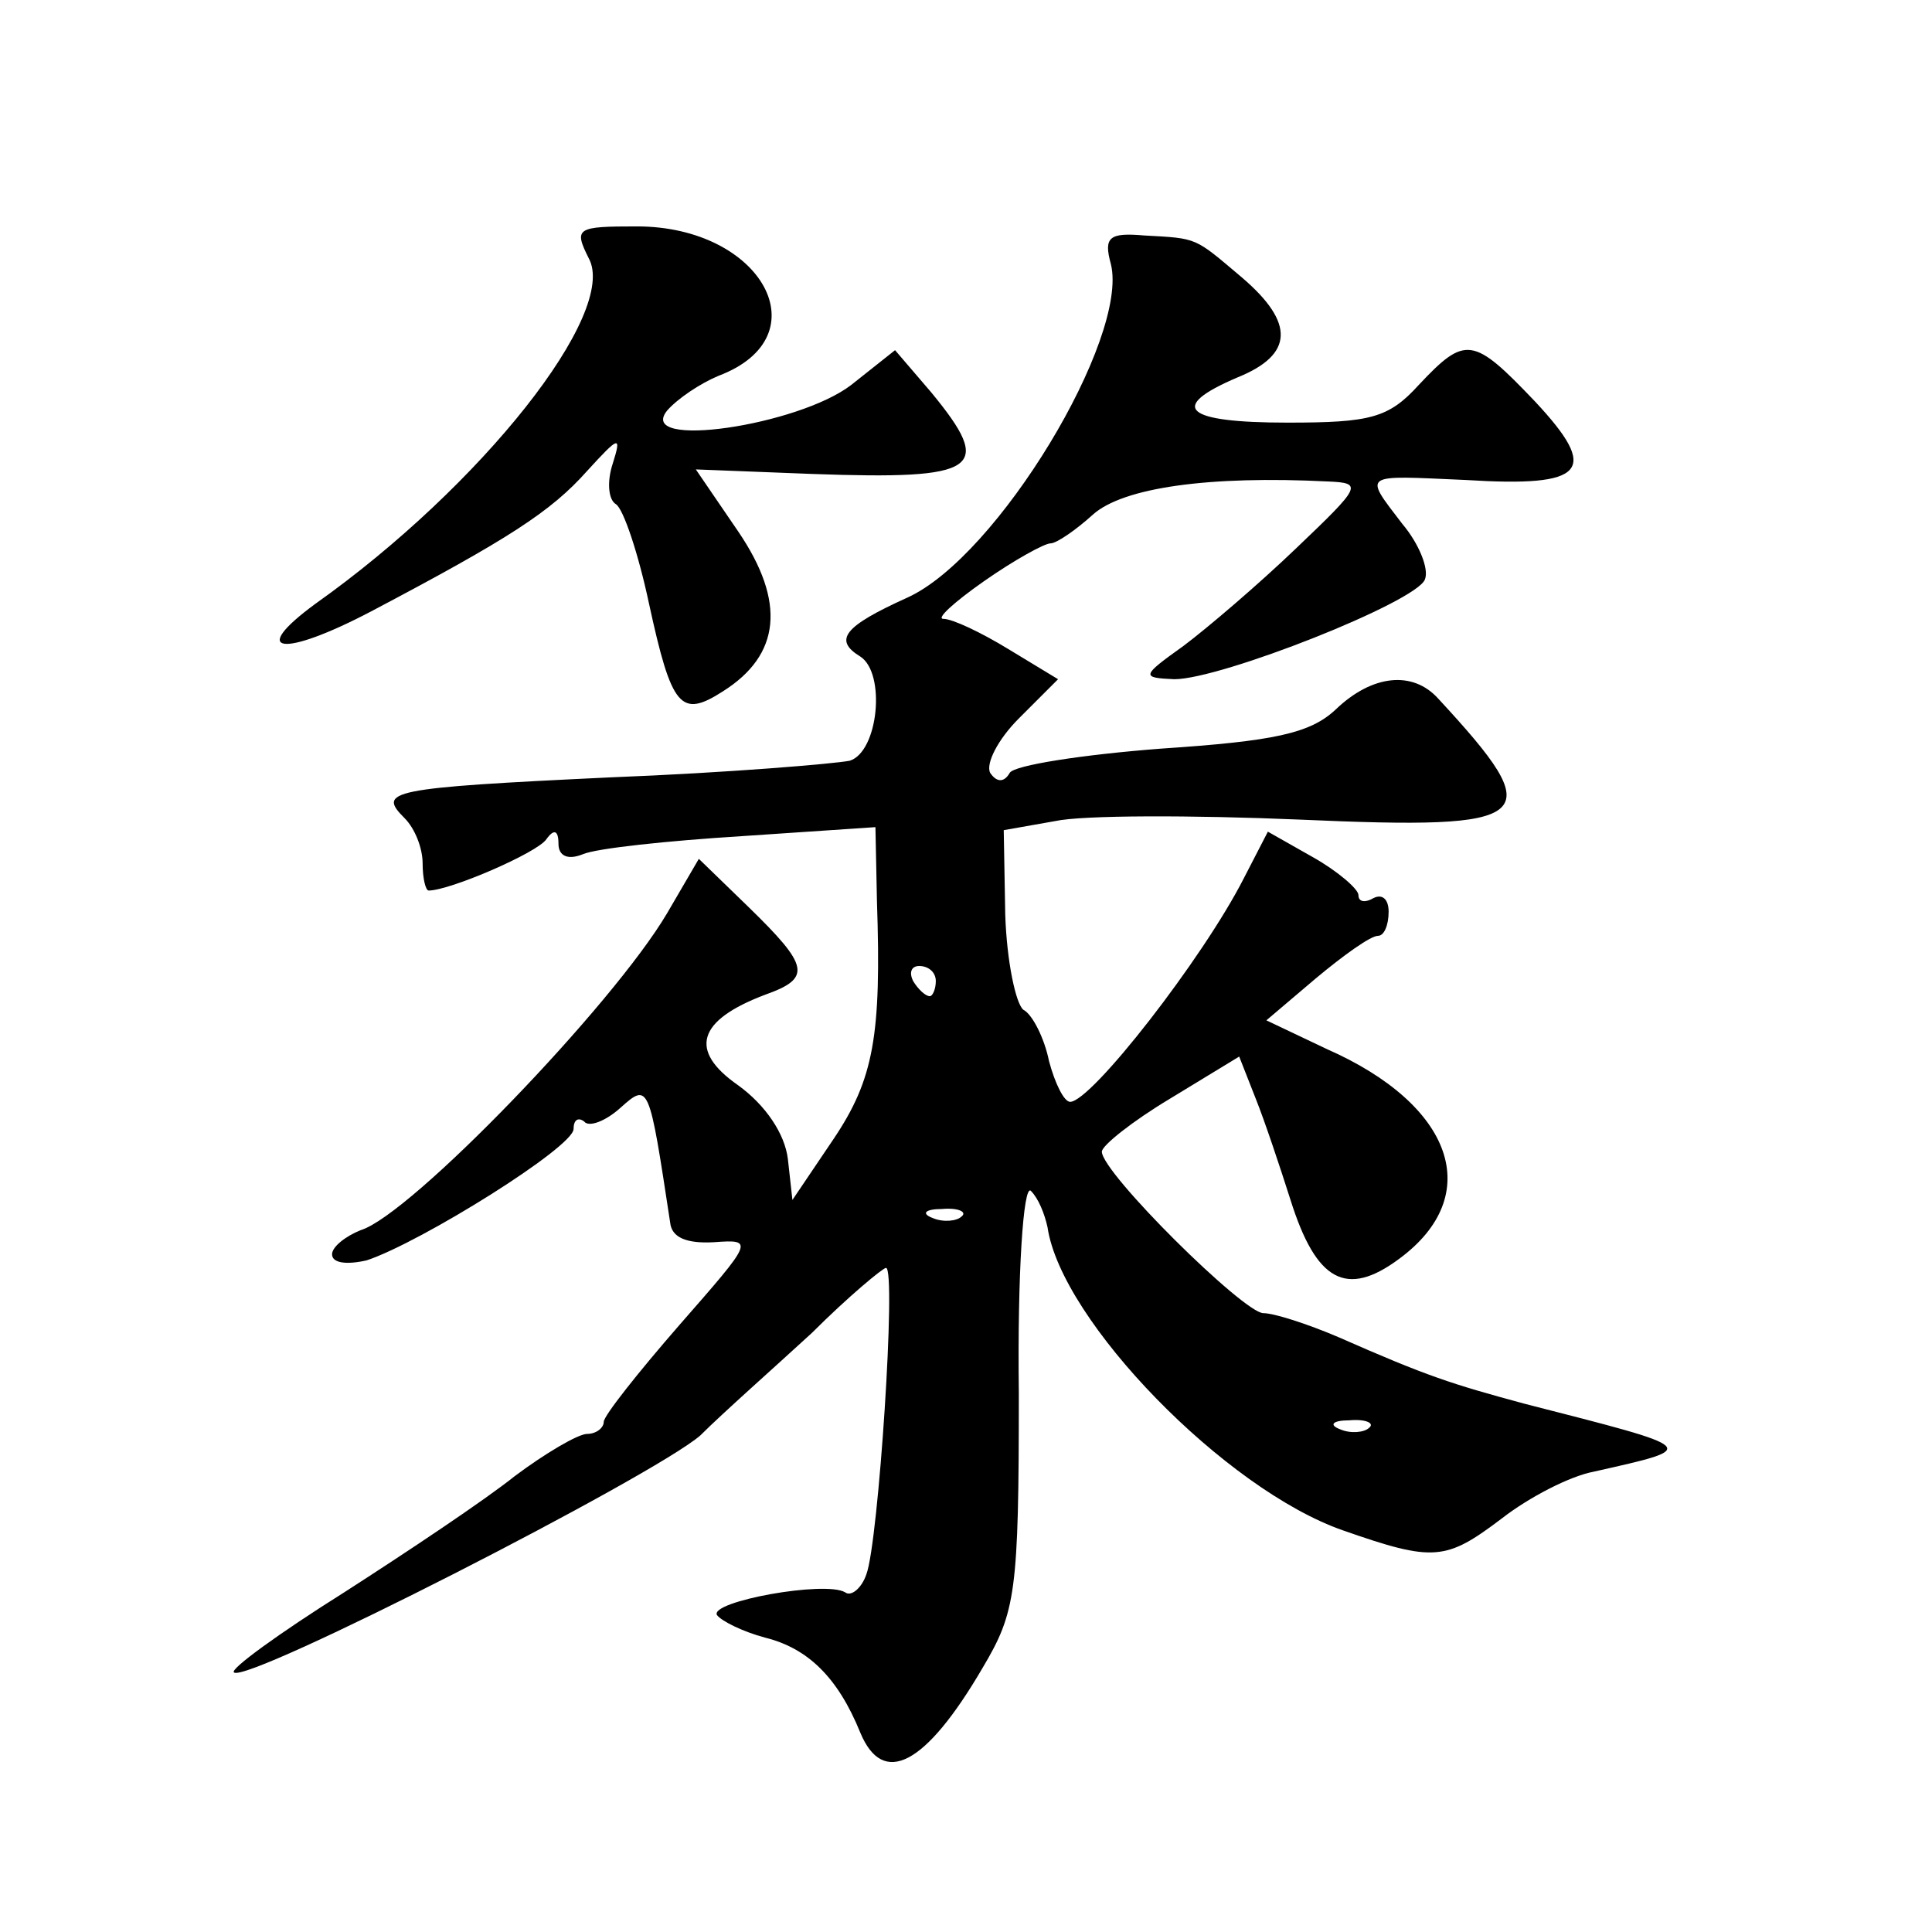
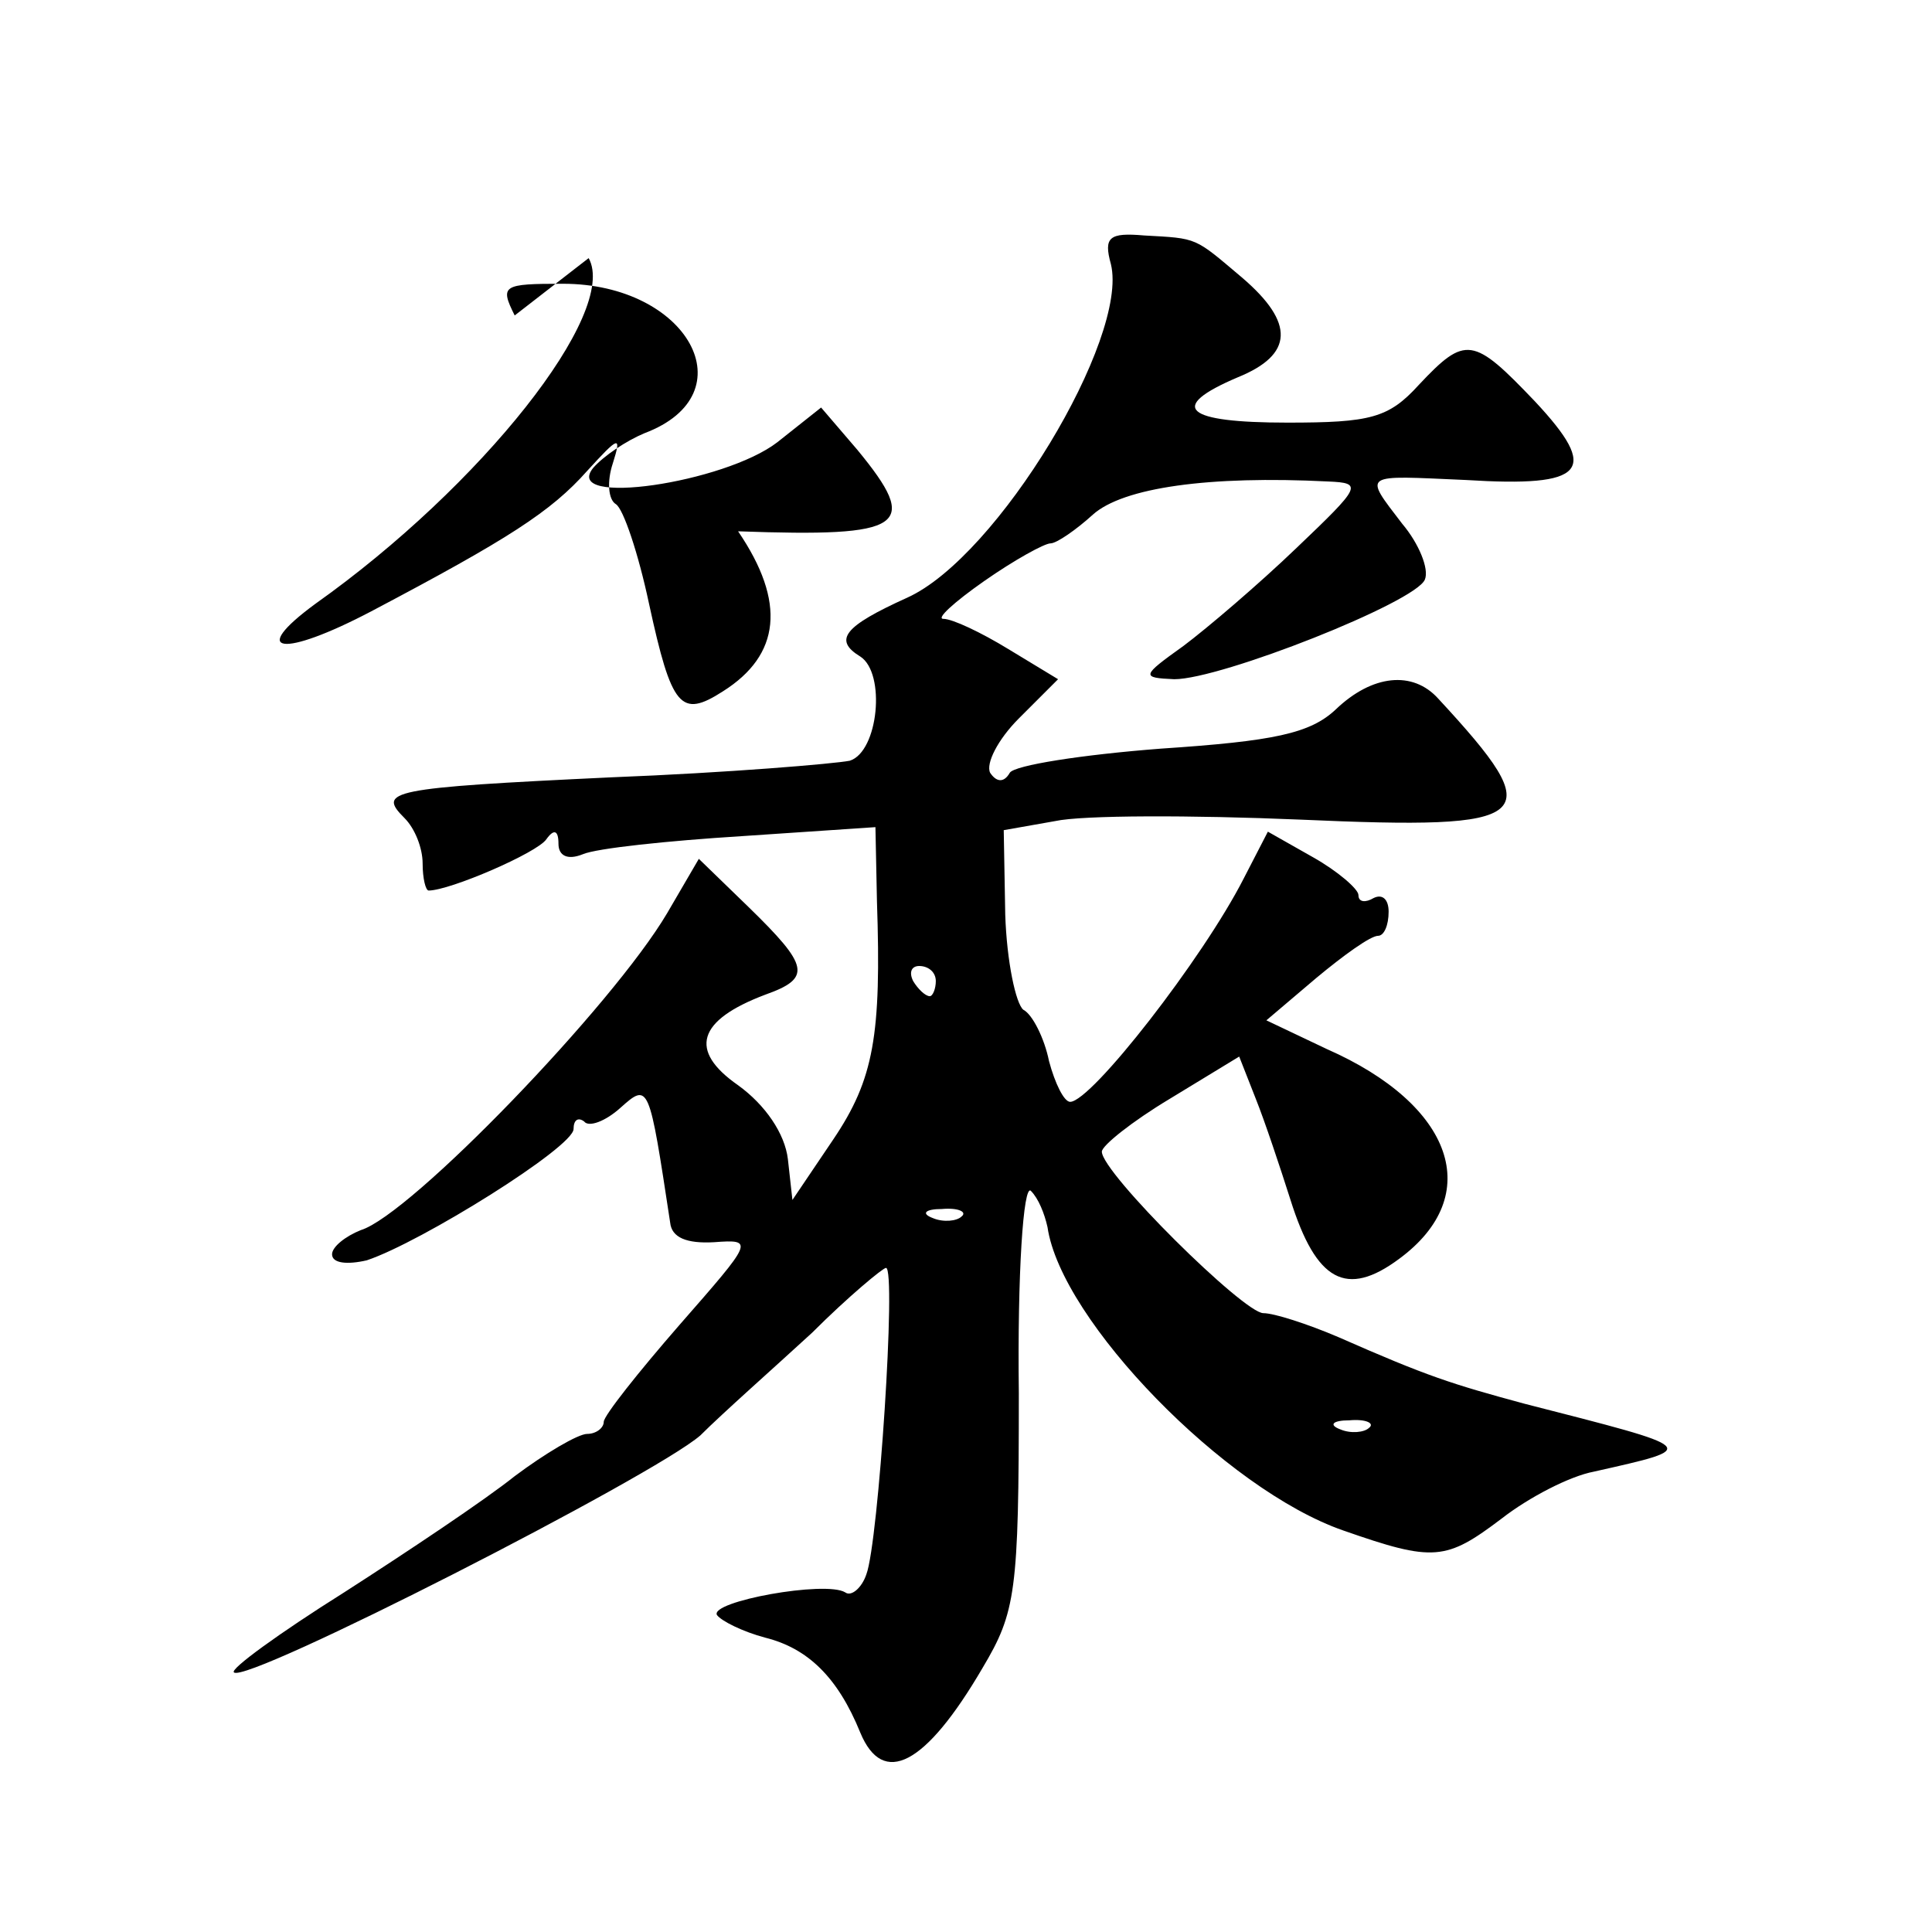
<svg xmlns="http://www.w3.org/2000/svg" version="1.0" width="128pt" height="128pt" viewBox="0 0 128 128" preserveAspectRatio="xMidYMid meet">
  <g transform="translate(0,128) scale(0.1,-0.1)" fill="#0" stroke="none">
-     <path d="M390 1109 c20 -36 -71 -151 -181 -229 -45 -33 -22 -36 37 -5 91 48 119 66 143 93 21 23 23 24 17 5 -4 -12 -3 -24 2 -27 5 -3 15 -33 22 -66 15 -69 21 -76 49 -58 38 24 42 59 10 106 l-28 41 77 -3 c111 -4 121 3 79 54 l-24 28 -29 -23 c-35 -27 -143 -43 -122 -17 7 8 22 18 34 23 69 26 29 99 -54 99 -40 0 -42 -1 -32 -21z M736 1105 c12 -49 -75 -194 -135 -221 -42 -19 -49 -28 -31 -39 17 -11 12 -63 -7 -69 -10 -2 -81 -8 -158 -11 -148 -7 -155 -9 -137 -27 7 -7 12 -20 12 -30 0 -10 2 -18 4 -18 14 0 72 25 78 34 5 7 8 6 8 -3 0 -8 6 -11 16 -7 9 4 57 9 105 12 l89 6 1 -49 c3 -89 -2 -118 -29 -158 l-27 -40 -3 27 c-2 17 -15 36 -33 49 -33 23 -27 43 18 60 31 11 29 19 -11 58 l-33 32 -21 -36 c-36 -61 -170 -200 -203 -210 -10 -4 -19 -11 -19 -16 0 -6 10 -7 23 -4 36 12 137 75 137 87 0 6 3 8 7 5 3 -4 14 0 24 9 19 17 19 16 33 -76 1 -10 11 -14 29 -13 27 2 26 1 -23 -55 -27 -31 -50 -60 -50 -64 0 -4 -5 -8 -11 -8 -6 0 -28 -13 -48 -28 -20 -16 -71 -50 -113 -77 -43 -27 -76 -51 -73 -53 8 -8 278 130 309 157 15 15 49 45 74 68 24 24 47 43 49 43 7 0 -5 -182 -13 -203 -3 -9 -10 -15 -14 -12 -13 8 -90 -6 -85 -15 3 -4 17 -11 32 -15 28 -7 48 -26 63 -63 15 -36 43 -22 81 43 22 37 24 50 24 182 -1 79 3 139 8 134 5 -5 9 -15 11 -24 9 -62 118 -174 196 -201 60 -21 68 -20 105 8 18 14 45 28 61 31 71 16 71 15 -46 45 -48 13 -64 18 -123 44 -21 9 -43 16 -50 16 -13 0 -107 93 -107 107 0 4 20 20 45 35 l46 28 11 -28 c6 -15 16 -45 23 -67 17 -54 37 -65 72 -39 57 42 36 102 -48 139 l-40 19 33 28 c18 15 36 28 41 28 4 0 7 7 7 16 0 8 -4 12 -10 9 -5 -3 -10 -3 -10 2 0 4 -14 16 -30 25 l-30 17 -16 -31 c-27 -53 -101 -148 -115 -148 -4 0 -10 12 -14 27 -3 15 -11 31 -17 34 -5 4 -11 32 -12 63 l-1 56 34 6 c18 4 91 4 162 1 158 -7 166 0 92 80 -17 19 -44 16 -68 -7 -17 -16 -41 -21 -116 -26 -52 -4 -97 -11 -100 -16 -4 -7 -9 -6 -13 0 -3 6 5 22 19 36 l26 26 -33 20 c-18 11 -37 20 -43 20 -5 0 7 11 27 25 20 14 40 25 44 25 4 0 17 9 28 19 20 18 77 26 156 22 23 -1 22 -3 -21 -44 -25 -24 -59 -53 -75 -65 -28 -20 -28 -21 -6 -22 31 0 160 51 166 66 3 7 -4 24 -15 37 -26 34 -27 32 42 29 80 -5 89 6 46 52 -41 43 -46 44 -77 11 -20 -22 -32 -25 -87 -25 -68 0 -80 10 -33 30 37 15 38 36 3 66 -32 27 -29 26 -65 28 -23 2 -27 -1 -22 -19z m-116 -475 c0 -5 -2 -10 -4 -10 -3 0 -8 5 -11 10 -3 6 -1 10 4 10 6 0 11 -4 11 -10z m17 -156 c-3 -3 -12 -4 -19 -1 -8 3 -5 6 6 6 11 1 17 -2 13 -5z m270 -140 c-3 -3 -12 -4 -19 -1 -8 3 -5 6 6 6 11 1 17 -2 13 -5z" />
+     <path d="M390 1109 c20 -36 -71 -151 -181 -229 -45 -33 -22 -36 37 -5 91 48 119 66 143 93 21 23 23 24 17 5 -4 -12 -3 -24 2 -27 5 -3 15 -33 22 -66 15 -69 21 -76 49 -58 38 24 42 59 10 106 c111 -4 121 3 79 54 l-24 28 -29 -23 c-35 -27 -143 -43 -122 -17 7 8 22 18 34 23 69 26 29 99 -54 99 -40 0 -42 -1 -32 -21z M736 1105 c12 -49 -75 -194 -135 -221 -42 -19 -49 -28 -31 -39 17 -11 12 -63 -7 -69 -10 -2 -81 -8 -158 -11 -148 -7 -155 -9 -137 -27 7 -7 12 -20 12 -30 0 -10 2 -18 4 -18 14 0 72 25 78 34 5 7 8 6 8 -3 0 -8 6 -11 16 -7 9 4 57 9 105 12 l89 6 1 -49 c3 -89 -2 -118 -29 -158 l-27 -40 -3 27 c-2 17 -15 36 -33 49 -33 23 -27 43 18 60 31 11 29 19 -11 58 l-33 32 -21 -36 c-36 -61 -170 -200 -203 -210 -10 -4 -19 -11 -19 -16 0 -6 10 -7 23 -4 36 12 137 75 137 87 0 6 3 8 7 5 3 -4 14 0 24 9 19 17 19 16 33 -76 1 -10 11 -14 29 -13 27 2 26 1 -23 -55 -27 -31 -50 -60 -50 -64 0 -4 -5 -8 -11 -8 -6 0 -28 -13 -48 -28 -20 -16 -71 -50 -113 -77 -43 -27 -76 -51 -73 -53 8 -8 278 130 309 157 15 15 49 45 74 68 24 24 47 43 49 43 7 0 -5 -182 -13 -203 -3 -9 -10 -15 -14 -12 -13 8 -90 -6 -85 -15 3 -4 17 -11 32 -15 28 -7 48 -26 63 -63 15 -36 43 -22 81 43 22 37 24 50 24 182 -1 79 3 139 8 134 5 -5 9 -15 11 -24 9 -62 118 -174 196 -201 60 -21 68 -20 105 8 18 14 45 28 61 31 71 16 71 15 -46 45 -48 13 -64 18 -123 44 -21 9 -43 16 -50 16 -13 0 -107 93 -107 107 0 4 20 20 45 35 l46 28 11 -28 c6 -15 16 -45 23 -67 17 -54 37 -65 72 -39 57 42 36 102 -48 139 l-40 19 33 28 c18 15 36 28 41 28 4 0 7 7 7 16 0 8 -4 12 -10 9 -5 -3 -10 -3 -10 2 0 4 -14 16 -30 25 l-30 17 -16 -31 c-27 -53 -101 -148 -115 -148 -4 0 -10 12 -14 27 -3 15 -11 31 -17 34 -5 4 -11 32 -12 63 l-1 56 34 6 c18 4 91 4 162 1 158 -7 166 0 92 80 -17 19 -44 16 -68 -7 -17 -16 -41 -21 -116 -26 -52 -4 -97 -11 -100 -16 -4 -7 -9 -6 -13 0 -3 6 5 22 19 36 l26 26 -33 20 c-18 11 -37 20 -43 20 -5 0 7 11 27 25 20 14 40 25 44 25 4 0 17 9 28 19 20 18 77 26 156 22 23 -1 22 -3 -21 -44 -25 -24 -59 -53 -75 -65 -28 -20 -28 -21 -6 -22 31 0 160 51 166 66 3 7 -4 24 -15 37 -26 34 -27 32 42 29 80 -5 89 6 46 52 -41 43 -46 44 -77 11 -20 -22 -32 -25 -87 -25 -68 0 -80 10 -33 30 37 15 38 36 3 66 -32 27 -29 26 -65 28 -23 2 -27 -1 -22 -19z m-116 -475 c0 -5 -2 -10 -4 -10 -3 0 -8 5 -11 10 -3 6 -1 10 4 10 6 0 11 -4 11 -10z m17 -156 c-3 -3 -12 -4 -19 -1 -8 3 -5 6 6 6 11 1 17 -2 13 -5z m270 -140 c-3 -3 -12 -4 -19 -1 -8 3 -5 6 6 6 11 1 17 -2 13 -5z" />
  </g>
</svg>